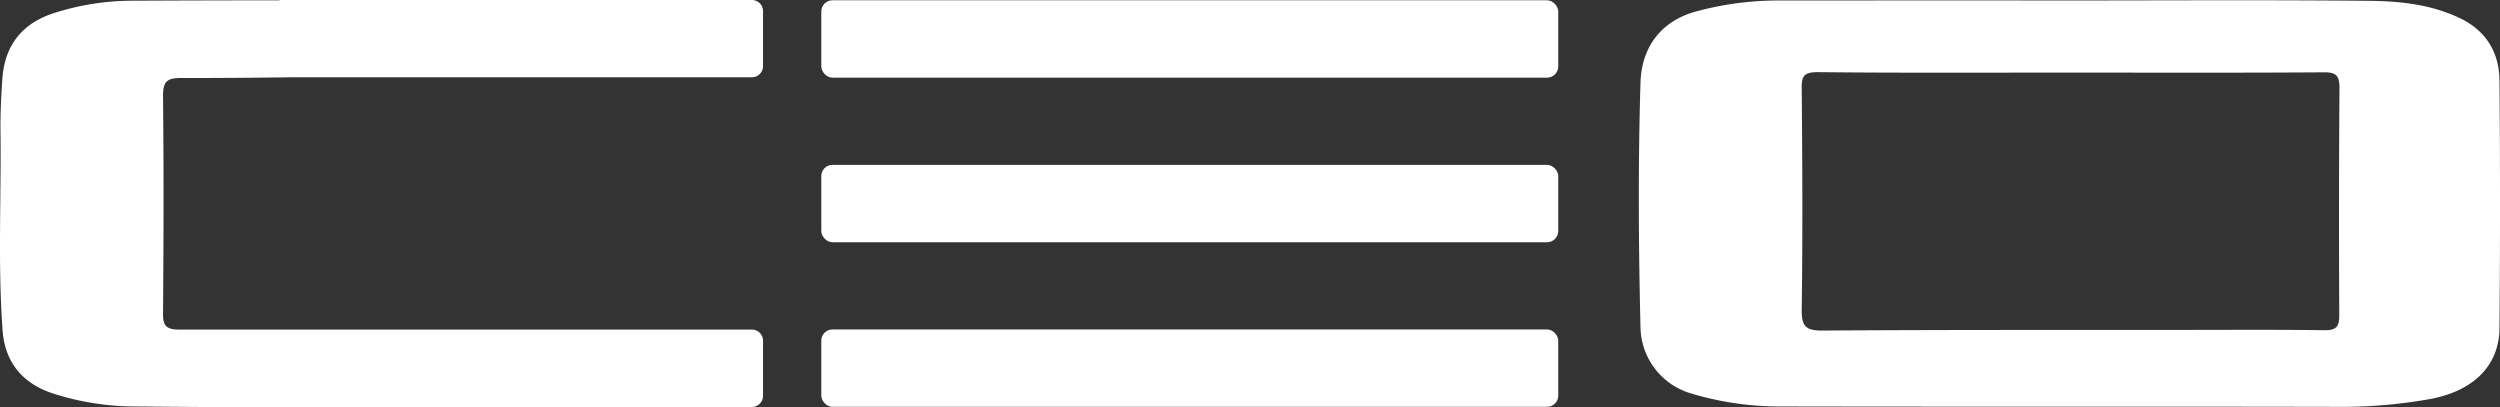
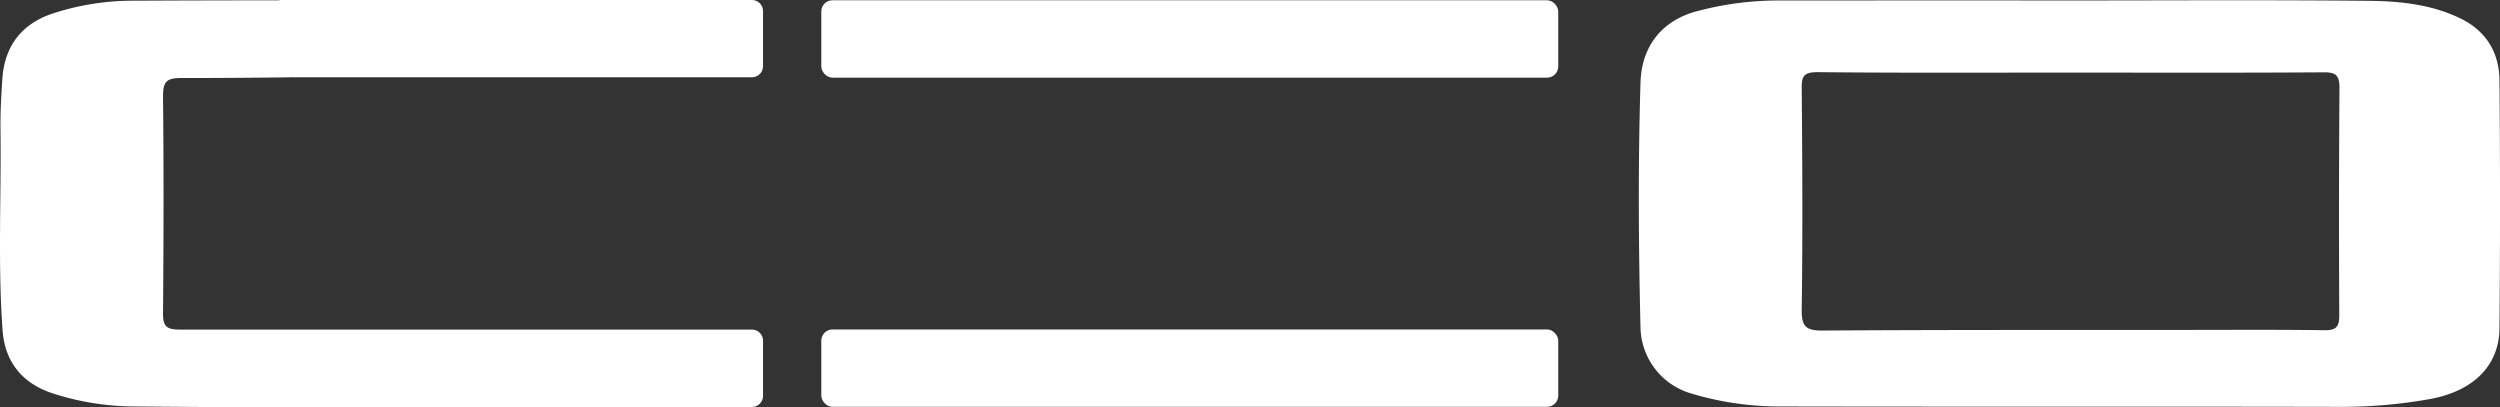
<svg xmlns="http://www.w3.org/2000/svg" viewBox="0 0 750.49 122.29">
  <rect x="0" y="0" width="750.49" height="122.29" fill="#333333" stroke="none" />
  <defs>
    <style>.cls-1{fill:#fff;}</style>
  </defs>
  <g id="Layer_2" data-name="Layer 2">
    <g id="Layer_1-2" data-name="Layer 1">
      <g id="Layer_2-2" data-name="Layer 2">
        <g id="Layer_1-2-2" data-name="Layer 1-2">
-           <rect class="cls-1" x="246.55" y="49.49" width="221.23" height="23.23" rx="3.36" />
          <rect class="cls-1" x="246.55" y="98.9" width="221.23" height="23.23" rx="3.36" />
          <rect class="cls-1" x="246.55" y="0.08" width="221.23" height="23.23" rx="3.36" />
          <path class="cls-1" d="M225.7,0H84.37a3.47,3.47,0,0,0-.78.1Q61.87.1,40.14.21a77.47,77.47,0,0,0-24.49,3.9C6.29,7.3,1.35,14,.7,23.73.35,28.87.09,34,.15,39.18c.25,20-.82,40,.62,59.93.7,9.68,6,16,15.1,19a80.68,80.68,0,0,0,25,3.91c42.58.42,76.09.25,111,.15H225.7a3.35,3.35,0,0,0,3.36-3.36h0v-16.5a3.35,3.35,0,0,0-3.35-3.37H53.94c-3.95,0-5.08-1-5-5,.18-22.32.23-42.66,0-65,0-4.39,1-5.53,5.47-5.52q16.5,0,33-.22H225.7a3.35,3.35,0,0,0,3.36-3.36h0V3.36A3.35,3.35,0,0,0,225.7,0Z" />
          <path class="cls-1" d="M621.82.14c29.82,0,59.65-.19,89.47.11,9.24.1,18.56,1.08,27.16,5.2,7.85,3.76,11.81,10.28,11.88,18.69q.33,37.23,0,74.47c-.12,11.44-8.19,19.14-21.76,21.34a151.35,151.35,0,0,1-24.78,2.19c-56.64-.13-113.29,0-169.93-.12a91.9,91.9,0,0,1-26.5-4A21.07,21.07,0,0,1,492.47,98.3c-.59-24.47-.74-49,0-73.43C492.77,13.8,499,6,509.72,3.29A94.58,94.58,0,0,1,532.85.15Q577.34.11,621.82.14Zm-.55,21.65c-25.14,0-50.27.13-75.4-.13-4,0-5.08.8-5,4.78.19,22.14.31,44.28,0,66.42-.08,5.08,1.18,6.4,6.2,6.37,35.78-.23,71.56-.17,107.35-.19,14.48,0,29-.11,43.44.09,3.65.05,4.39-1.24,4.38-4.6q-.18-34,.06-67.91c0-3.54-.63-4.94-4.56-4.91C672.2,21.88,646.73,21.8,621.27,21.79Z" />
        </g>
      </g>
    </g>
  </g>
</svg>